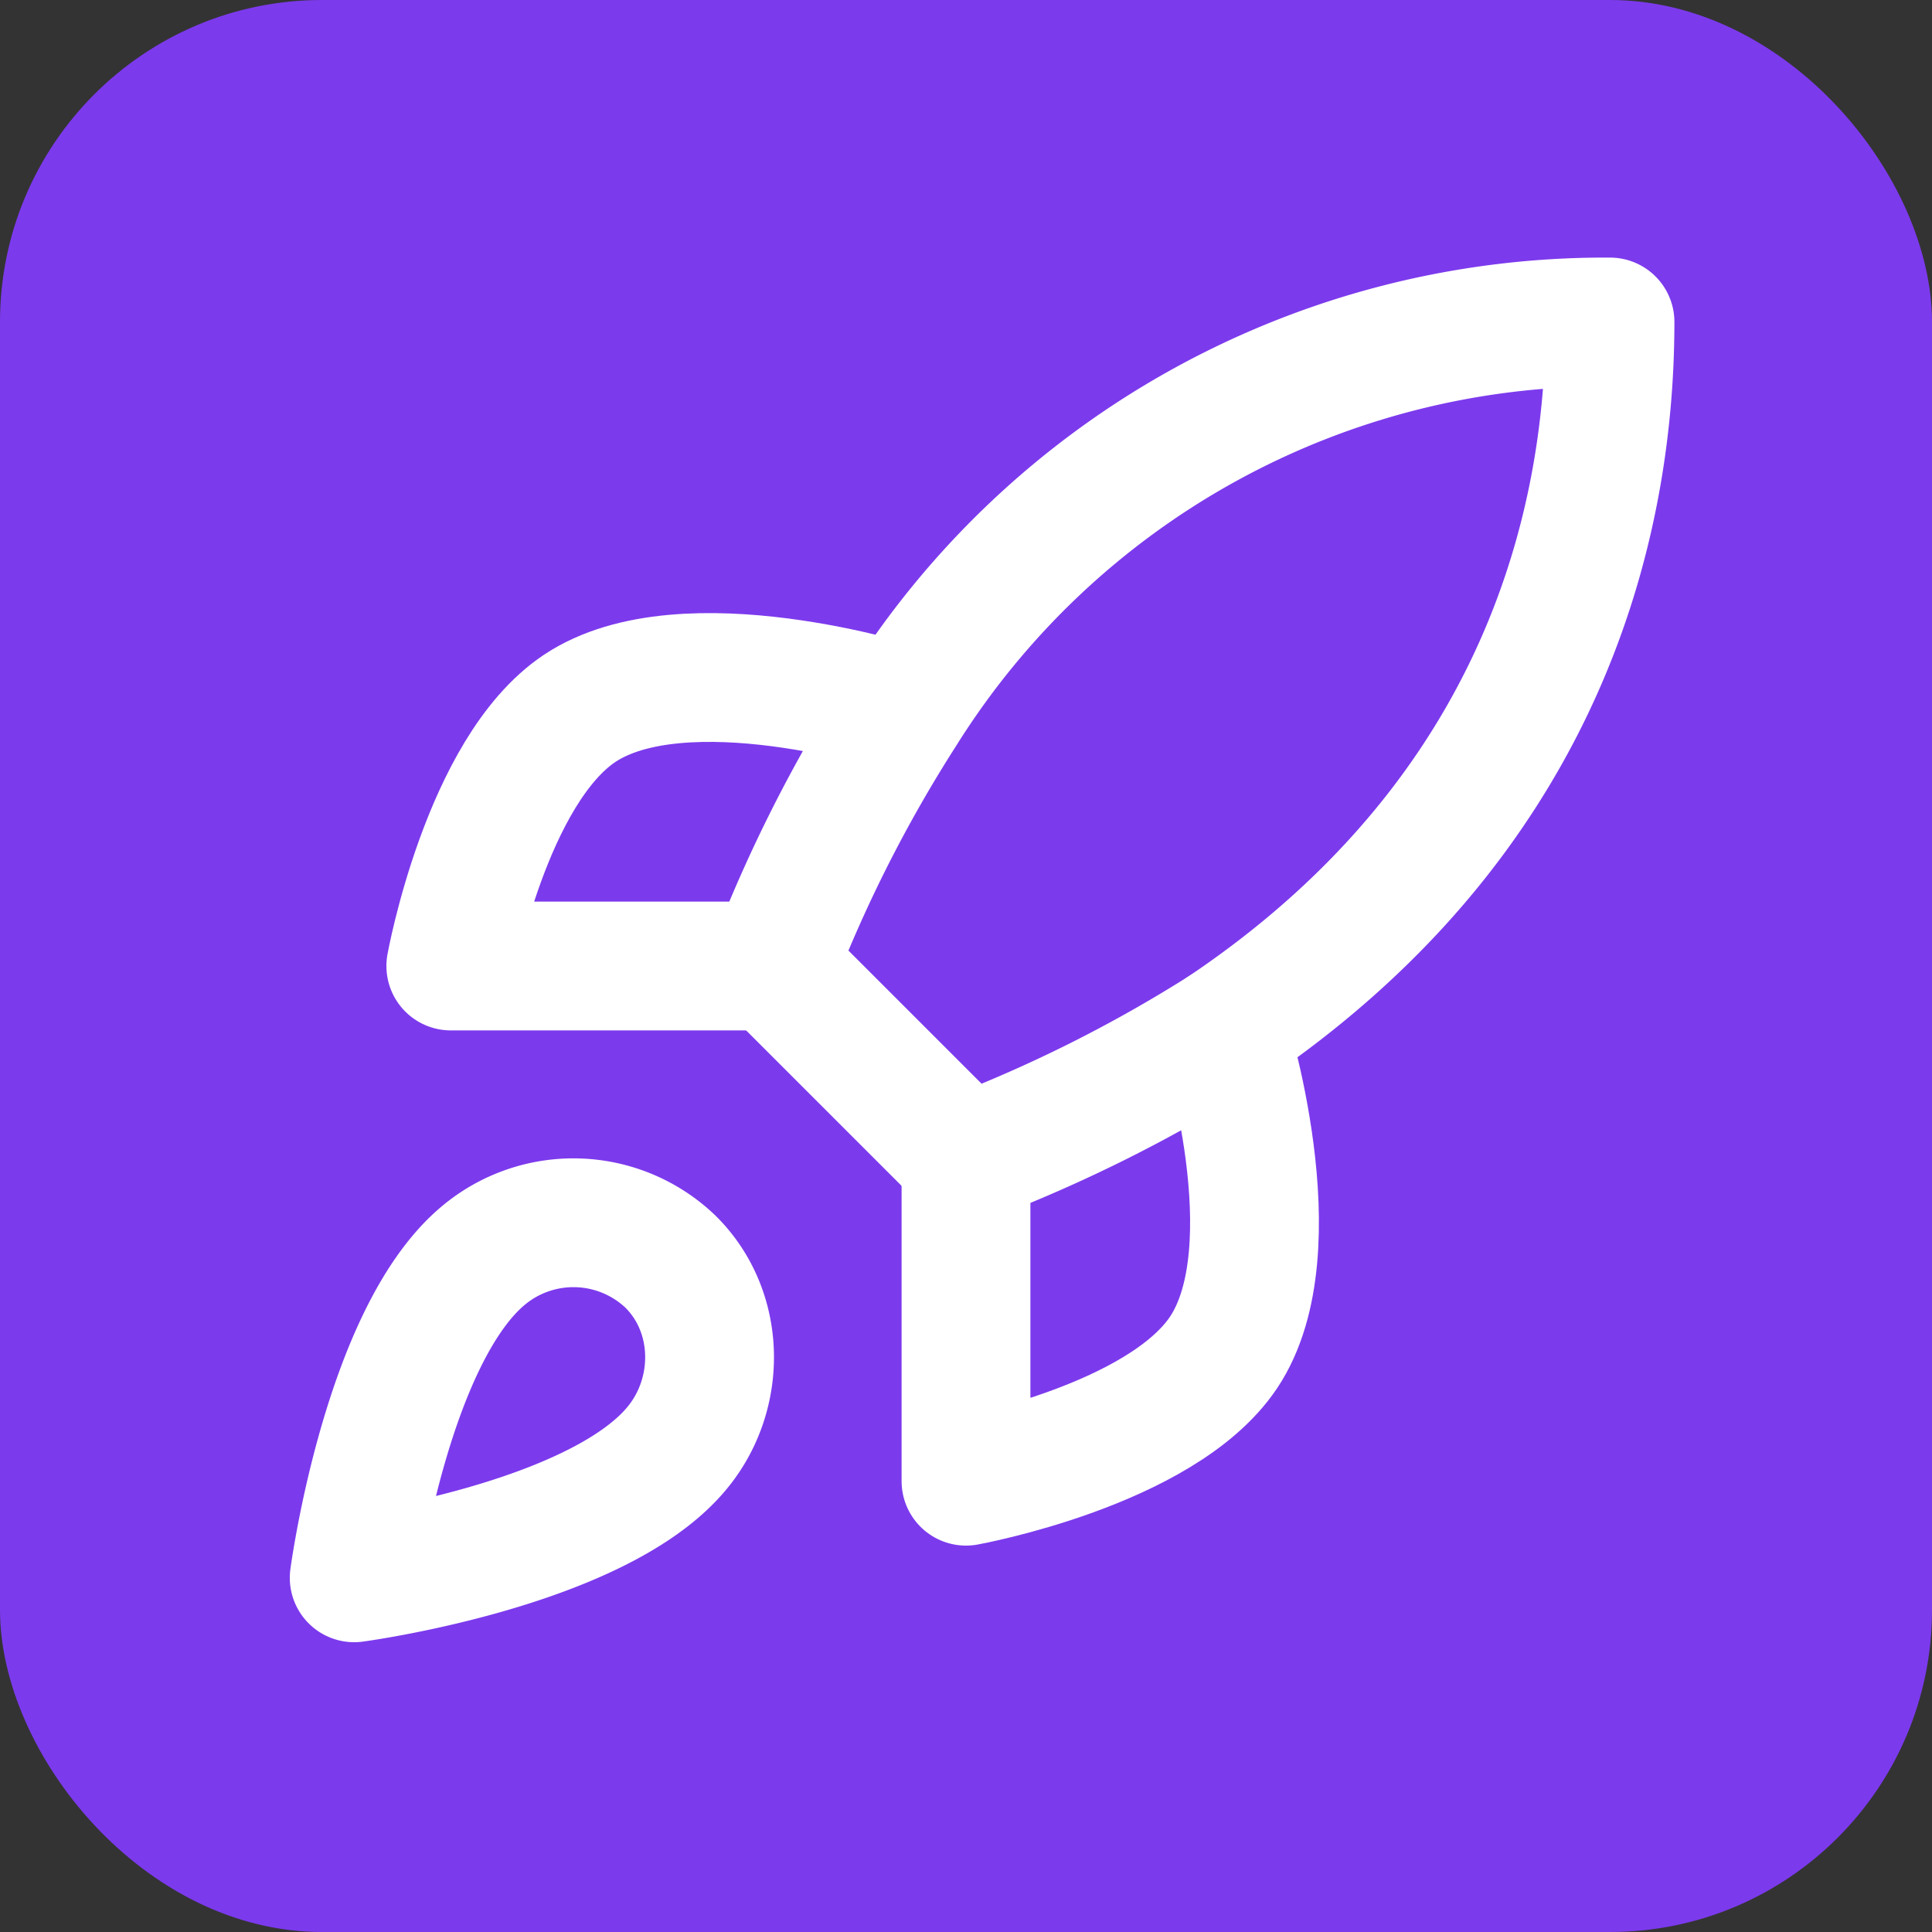
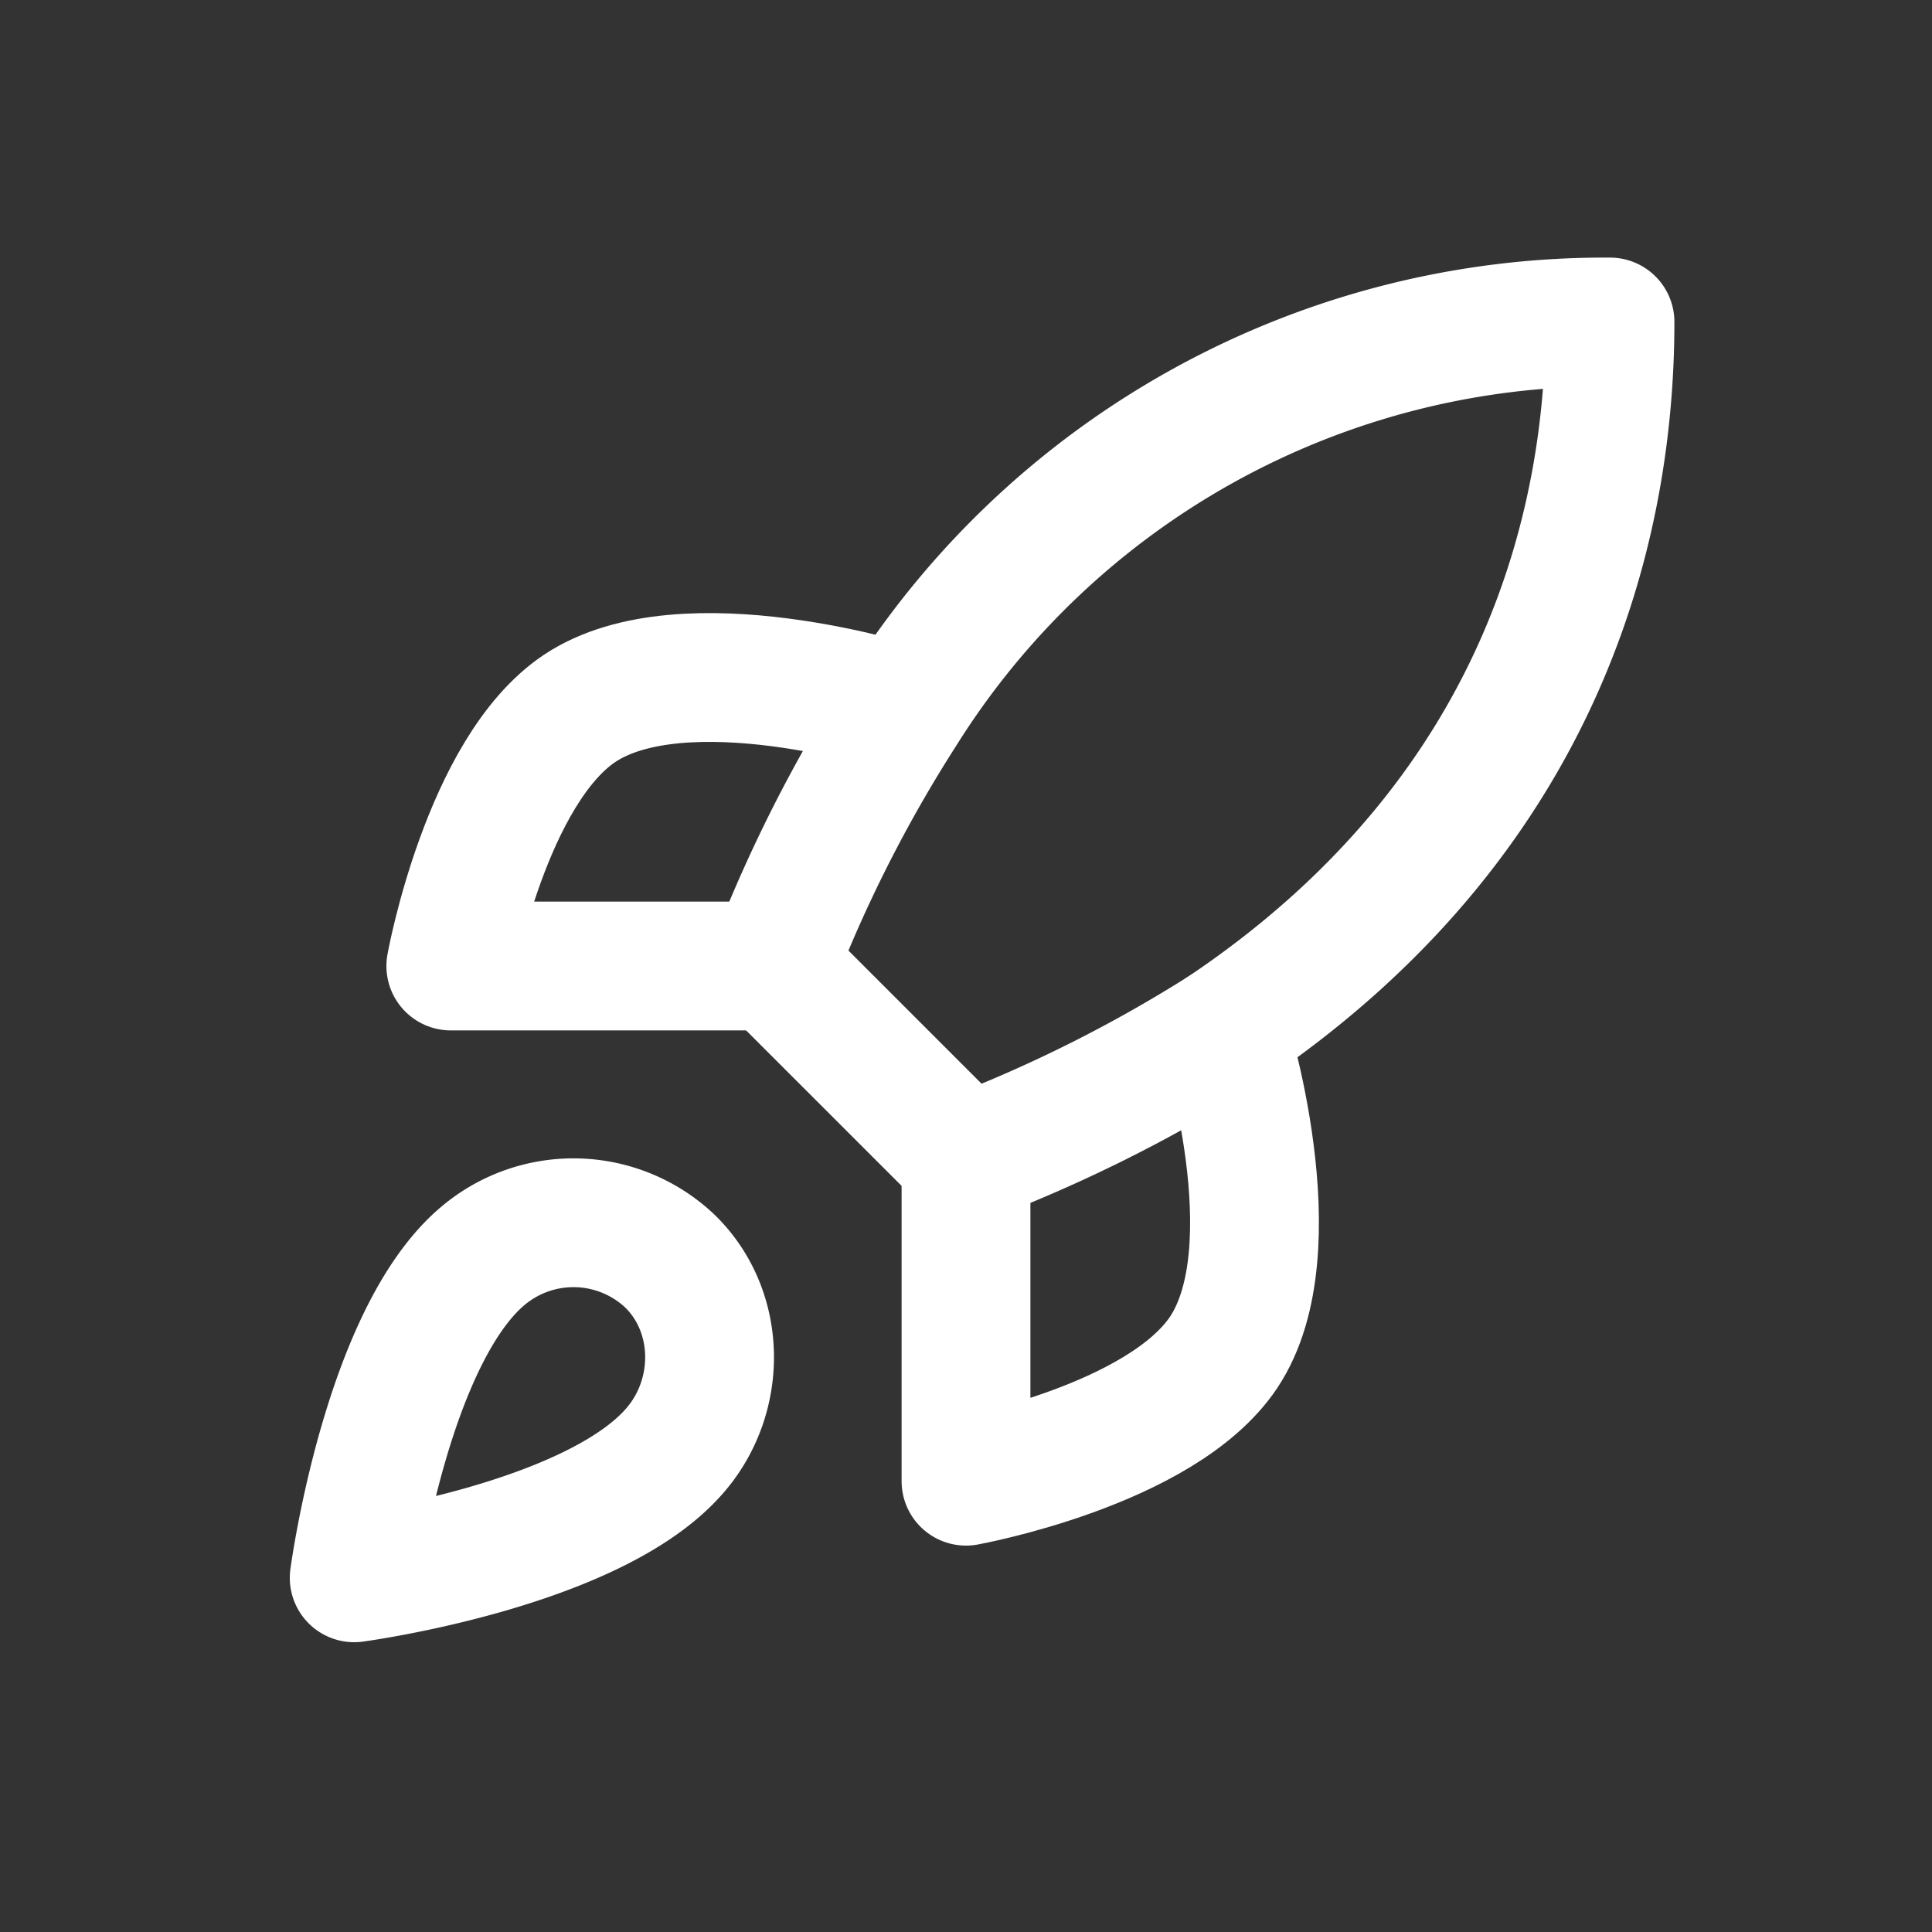
<svg xmlns="http://www.w3.org/2000/svg" viewBox="0 0 24 24" fill="none" class="bg-brand">
  <rect x="0" y="0" width="24" height="24" fill="#333333" stroke="none" />
  <style>
    .bg-brand { background-color: #7c3aed; }
  </style>
-   <rect width="24" height="24" rx="4" fill="#7c3aed" />
  <g transform="translate(12 12) scale(0.8) translate(-12 -12)">
    <path stroke="#ffffff" stroke-linecap="round" stroke-linejoin="round" stroke-width="2" d="M4.5 16.5c-1.5 1.26-2 5-2 5s3.74-.5 5-2c.71-.84.7-2.13-.09-2.91a2.18 2.18 0 0 0-2.91-.09z" />
    <path stroke="#ffffff" stroke-linecap="round" stroke-linejoin="round" stroke-width="2" d="m12 15-3-3a22 22 0 0 1 2-3.95A12.88 12.88 0 0 1 22 2c0 2.72-.78 7.5-6 11a22.35 22.35 0 0 1-4 2z" />
    <path stroke="#ffffff" stroke-linecap="round" stroke-linejoin="round" stroke-width="2" d="M9 12H4s.55-3.03 2-4c1.62-1.08 5 0 5 0" />
    <path stroke="#ffffff" stroke-linecap="round" stroke-linejoin="round" stroke-width="2" d="M12 15v5s3.03-.55 4-2c1.08-1.62 0-5 0-5" />
  </g>
</svg>